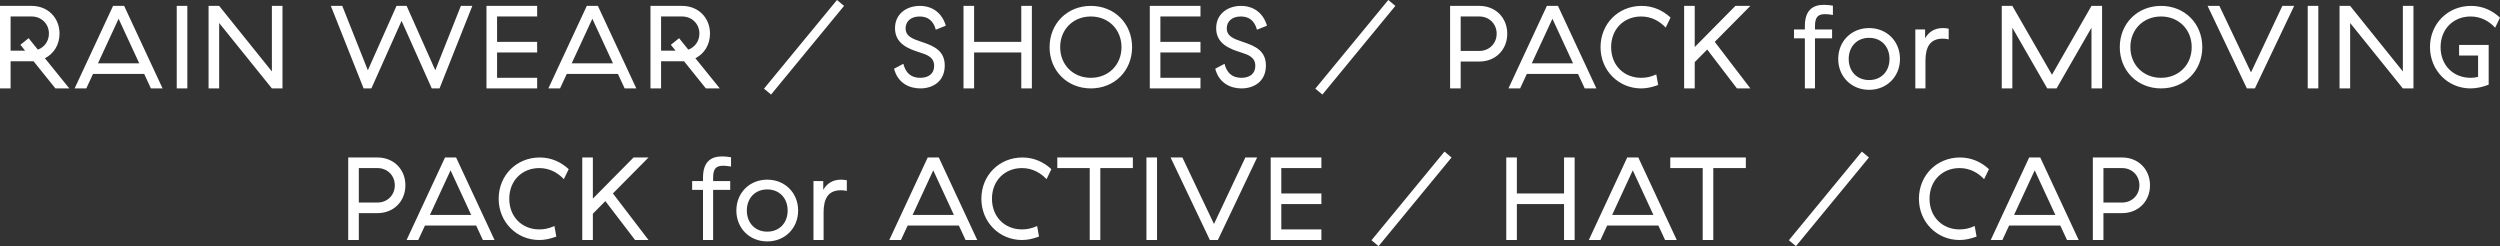
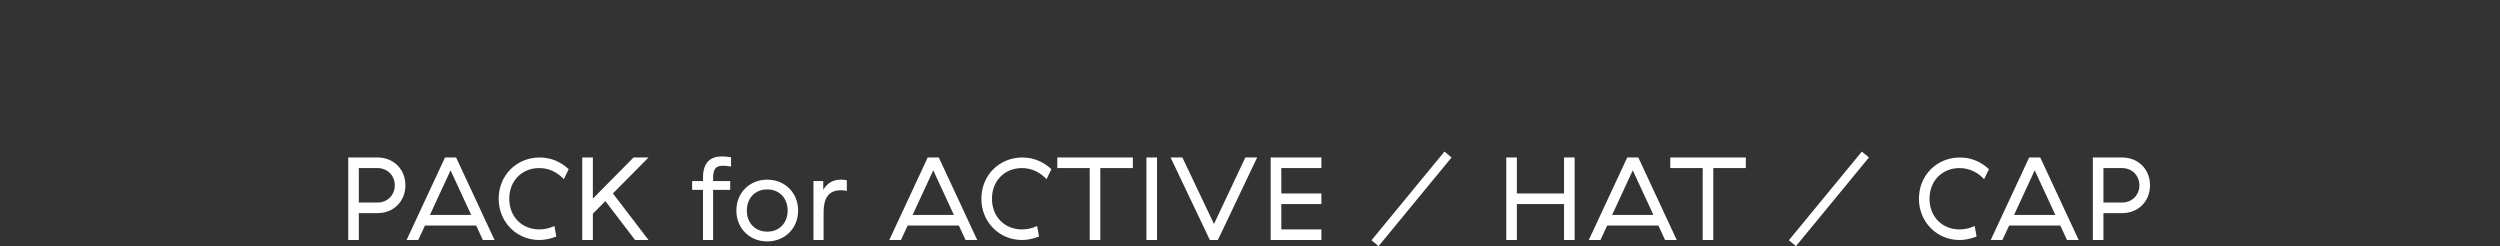
<svg xmlns="http://www.w3.org/2000/svg" version="1.1" x="0pt" y="0pt" width="296.851pt" height="29.226pt" viewBox="0 0 296.851 29.226">
  <rect x="0" y="0" width="296.851" height="29.226" fill="#333333" stroke="none" />
-   <path fill="#FFFFFF" stroke="none" stroke-width="0" d="M 1.258,6.02 1.258,1.958 3.765,1.958 C 4.886,1.958 5.81,2.799 5.81,3.989 5.81,4.9 5.264,5.614 4.493,5.894 L 3.401,4.535 2.421,5.32 2.981,6.02 1.258,6.02 z M 1.258,7.278 3.765,7.278 C 3.835,7.278 3.919,7.278 3.989,7.278 L 6.579,10.498 8.23,10.498 5.334,6.915 C 6.383,6.383 7.068,5.32 7.068,3.989 7.068,2.098 5.67,0.7 3.765,0.7 L 0,0.7 0,10.498 1.258,10.498 1.258,7.278 z M 14.083,2.226 16.533,7.518 11.633,7.518 14.083,2.226 z M 17.919,10.498 19.305,10.498 14.741,0.7 13.425,0.7 8.861,10.498 10.247,10.498 11.045,8.776 17.121,8.776 17.919,10.498 z M 20.986,0.7 20.986,10.498 22.244,10.498 22.244,0.7 20.986,0.7 z M 32.284,0.7 32.284,8.483 26.024,0.7 24.766,0.7 24.766,10.498 26.024,10.498 26.024,2.73 32.284,10.498 33.542,10.498 33.542,0.7 32.284,0.7 z M 44.099,10.498 47.683,2.478 51.267,10.498 52.191,10.498 56.083,0.7 54.725,0.7 51.687,8.343 48.285,0.7 47.081,0.7 43.679,8.343 40.641,0.7 39.283,0.7 43.175,10.498 44.099,10.498 z M 57.764,0.7 57.764,10.498 63.782,10.498 63.782,9.24 59.022,9.24 59.022,6.228 63.782,6.228 63.782,4.97 59.022,4.97 59.022,1.958 63.782,1.958 63.782,0.7 57.764,0.7 z M 70.335,2.226 72.785,7.518 67.885,7.518 70.335,2.226 z M 74.171,10.498 75.557,10.498 70.993,0.7 69.677,0.7 65.113,10.498 66.499,10.498 67.297,8.776 73.373,8.776 74.171,10.498 z M 78.496,6.02 78.496,1.958 81.002,1.958 C 82.123,1.958 83.047,2.799 83.047,3.989 83.047,4.9 82.501,5.614 81.731,5.894 L 80.638,4.535 79.658,5.32 80.218,6.02 78.496,6.02 z M 78.496,7.278 81.002,7.278 C 81.072,7.278 81.157,7.278 81.227,7.278 L 83.816,10.498 85.468,10.498 82.571,6.915 C 83.62,6.383 84.306,5.32 84.306,3.989 84.306,2.098 82.907,0.7 81.002,0.7 L 77.237,0.7 77.237,10.498 78.496,10.498 78.496,7.278 z M 90.718,10.526 91.558,11.226 100.224,0.7 99.384,0 90.718,10.526 z M 106.273,3.345 C 106.273,5.221 107.909,5.809 109.184,6.215 110.066,6.495 110.921,6.775 110.921,7.826 110.921,8.736 110.276,9.24 109.268,9.24 108.175,9.24 107.531,8.652 107.265,7.574 L 106.161,8.162 C 106.636,9.967 108.091,10.498 109.282,10.498 110.809,10.498 112.179,9.631 112.179,7.784 112.179,6.075 110.991,5.487 109.464,4.983 108.371,4.619 107.531,4.325 107.531,3.359 107.531,2.588 108.105,1.958 109.198,1.958 110.136,1.958 110.823,2.42 111.116,3.527 L 112.305,3.05 C 111.885,1.595 110.767,0.7 109.226,0.7 107.643,0.7 106.273,1.651 106.273,3.345 z M 121.267,0.7 121.267,4.97 115.665,4.97 115.665,0.7 114.407,0.7 114.407,10.498 115.665,10.498 115.665,6.228 121.267,6.228 121.267,10.498 122.525,10.498 122.525,0.7 121.267,0.7 z M 124.627,5.599 C 124.627,8.4 126.725,10.498 129.526,10.498 132.34,10.498 134.425,8.4 134.425,5.599 134.425,2.798 132.34,0.7 129.526,0.7 126.725,0.7 124.627,2.798 124.627,5.599 z M 133.167,5.599 C 133.167,7.7 131.626,9.24 129.526,9.24 127.425,9.24 125.885,7.7 125.885,5.599 125.885,3.499 127.425,1.958 129.526,1.958 131.626,1.958 133.167,3.499 133.167,5.599 z M 136.527,0.7 136.527,10.498 142.545,10.498 142.545,9.24 137.785,9.24 137.785,6.228 142.545,6.228 142.545,4.97 137.785,4.97 137.785,1.958 142.545,1.958 142.545,0.7 136.527,0.7 z M 144.408,3.345 C 144.408,5.221 146.045,5.809 147.319,6.215 148.202,6.495 149.056,6.775 149.056,7.826 149.056,8.736 148.412,9.24 147.404,9.24 146.311,9.24 145.667,8.652 145.401,7.574 L 144.296,8.162 C 144.772,9.967 146.227,10.498 147.418,10.498 148.944,10.498 150.315,9.631 150.315,7.784 150.315,6.075 149.126,5.487 147.6,4.983 146.507,4.619 145.667,4.325 145.667,3.359 145.667,2.588 146.241,1.958 147.333,1.958 148.272,1.958 148.958,2.42 149.252,3.527 L 150.441,3.05 C 150.021,1.595 148.902,0.7 147.361,0.7 145.779,0.7 144.408,1.651 144.408,3.345 z M 156.181,10.526 157.021,11.226 165.687,0.7 164.847,0 156.181,10.526 z M 172.184,0.7 172.184,10.498 173.442,10.498 173.442,7.306 175.669,7.306 C 177.574,7.306 178.972,5.908 178.972,4.003 178.972,2.098 177.574,0.7 175.669,0.7 L 172.184,0.7 z M 177.714,4.003 C 177.714,5.194 176.804,6.048 175.669,6.048 L 173.442,6.048 173.442,1.958 175.669,1.958 C 176.804,1.958 177.714,2.813 177.714,4.003 z M 184.335,2.226 186.785,7.518 181.885,7.518 184.335,2.226 z M 188.171,10.498 189.557,10.498 184.993,0.7 183.677,0.7 179.113,10.498 180.499,10.498 181.297,8.776 187.373,8.776 188.171,10.498 z M 190.048,5.599 C 190.048,8.386 192.202,10.498 194.862,10.498 195.52,10.498 196.108,10.372 196.892,10.093 L 196.668,8.834 C 195.996,9.142 195.45,9.24 194.862,9.24 192.846,9.24 191.306,7.77 191.306,5.599 191.306,3.429 192.846,1.958 194.862,1.958 196.122,1.958 197.088,2.532 197.788,3.275 L 198.362,2.084 C 197.452,1.245 196.304,0.7 194.918,0.7 192.174,0.7 190.048,2.812 190.048,5.599 z M 206.244,10.498 207.84,10.498 203.612,4.969 207.84,0.7 206.062,0.7 201.232,5.585 201.232,0.7 199.974,0.7 199.974,10.498 201.232,10.498 201.232,7.377 202.716,5.879 206.244,10.498 z M 217.542,4.548 217.542,3.5 215.512,3.5 215.512,3.108 C 215.512,2.029 215.862,1.678 216.716,1.678 216.996,1.678 217.29,1.72 217.64,1.776 L 217.64,0.672 C 217.276,0.616 216.954,0.574 216.562,0.574 215.233,0.574 214.31,1.231 214.31,3.108 L 214.31,3.5 213.022,3.5 213.022,4.548 214.31,4.548 214.31,10.498 215.512,10.498 215.512,4.548 217.542,4.548 z M 218.271,6.999 C 218.271,9.1 219.838,10.666 221.938,10.666 224.039,10.666 225.606,9.1 225.606,6.999 225.606,4.898 224.039,3.332 221.938,3.332 219.838,3.332 218.271,4.898 218.271,6.999 z M 224.361,6.999 C 224.361,8.456 223.395,9.506 221.938,9.506 220.482,9.506 219.516,8.456 219.516,6.999 219.516,5.543 220.482,4.492 221.938,4.492 223.395,4.492 224.361,5.543 224.361,6.999 z M 228.588,4.548 228.588,3.5 227.427,3.5 227.427,10.498 228.63,10.498 228.63,7.236 C 228.63,5.654 229.12,4.59 230.688,4.59 230.94,4.59 231.15,4.618 231.388,4.674 L 231.388,3.402 C 231.164,3.36 230.94,3.332 230.702,3.332 229.722,3.332 229.022,3.779 228.588,4.548 L 228.588,4.548 z M 238.947,3.29 243.092,10.498 244.198,10.498 248.343,3.29 248.343,10.498 249.601,10.498 249.601,0.7 248.343,0.7 243.652,8.875 238.947,0.7 237.689,0.7 237.689,10.498 238.947,10.498 238.947,3.29 z M 251.703,5.599 C 251.703,8.4 253.801,10.498 256.602,10.498 259.417,10.498 261.501,8.4 261.501,5.599 261.501,2.798 259.417,0.7 256.602,0.7 253.801,0.7 251.703,2.798 251.703,5.599 z M 260.243,5.599 C 260.243,7.7 258.703,9.24 256.602,9.24 254.502,9.24 252.961,7.7 252.961,5.599 252.961,3.499 254.502,1.958 256.602,1.958 258.703,1.958 260.243,3.499 260.243,5.599 z M 267.746,10.498 272.408,0.7 271.008,0.7 267.284,8.595 263.532,0.7 262.132,0.7 266.794,10.498 267.746,10.498 z M 274.019,0.7 274.019,10.498 275.277,10.498 275.277,0.7 274.019,0.7 z M 285.317,0.7 285.317,8.483 279.057,0.7 277.799,0.7 277.799,10.498 279.057,10.498 279.057,2.73 285.317,10.498 286.575,10.498 286.575,0.7 285.317,0.7 z M 288.537,5.586 C 288.537,8.385 290.691,10.498 293.338,10.498 294.109,10.498 294.836,10.317 295.507,10.051 L 295.507,5.334 291.994,5.334 291.994,6.592 294.249,6.592 294.249,9.128 C 293.955,9.198 293.717,9.24 293.366,9.24 291.322,9.24 289.795,7.769 289.795,5.6 289.795,3.429 291.336,1.958 293.352,1.958 294.612,1.958 295.577,2.533 296.277,3.289 L 296.851,2.098 C 295.941,1.245 294.794,0.7 293.408,0.7 290.663,0.7 288.537,2.813 288.537,5.586 z" />
  <path fill="#FFFFFF" stroke="none" stroke-width="0" d="M 41.349,18.7 41.349,28.498 42.607,28.498 42.607,25.306 44.834,25.306 C 46.739,25.306 48.137,23.908 48.137,22.003 48.137,20.098 46.739,18.7 44.834,18.7 L 41.349,18.7 z M 46.879,22.003 C 46.879,23.194 45.968,24.048 44.834,24.048 L 42.607,24.048 42.607,19.958 44.834,19.958 C 45.968,19.958 46.879,20.813 46.879,22.003 z M 53.5,20.226 55.95,25.518 51.05,25.518 53.5,20.226 z M 57.336,28.498 58.722,28.498 54.158,18.7 52.842,18.7 48.278,28.498 49.664,28.498 50.462,26.776 56.538,26.776 57.336,28.498 z M 59.212,23.599 C 59.212,26.386 61.367,28.498 64.027,28.498 64.685,28.498 65.273,28.372 66.057,28.093 L 65.833,26.834 C 65.161,27.142 64.615,27.24 64.027,27.24 62.011,27.24 60.471,25.77 60.471,23.599 60.471,21.429 62.011,19.958 64.027,19.958 65.287,19.958 66.253,20.532 66.953,21.275 L 67.527,20.084 C 66.617,19.245 65.469,18.7 64.083,18.7 61.339,18.7 59.212,20.812 59.212,23.599 z M 75.409,28.498 77.005,28.498 72.777,22.969 77.005,18.7 75.227,18.7 70.397,23.585 70.397,18.7 69.138,18.7 69.138,28.498 70.397,28.498 70.397,25.377 71.881,23.879 75.409,28.498 z M 86.706,22.548 86.706,21.5 84.676,21.5 84.676,21.108 C 84.676,20.029 85.026,19.678 85.88,19.678 86.161,19.678 86.455,19.72 86.804,19.776 L 86.804,18.672 C 86.441,18.616 86.119,18.574 85.727,18.574 84.398,18.574 83.474,19.231 83.474,21.108 L 83.474,21.5 82.186,21.5 82.186,22.548 83.474,22.548 83.474,28.498 84.676,28.498 84.676,22.548 86.706,22.548 z M 87.436,24.999 C 87.436,27.1 89.002,28.666 91.103,28.666 93.204,28.666 94.77,27.1 94.77,24.999 94.77,22.898 93.204,21.332 91.103,21.332 89.002,21.332 87.436,22.898 87.436,24.999 z M 93.526,24.999 C 93.526,26.456 92.56,27.506 91.103,27.506 89.647,27.506 88.68,26.456 88.68,24.999 88.68,23.543 89.647,22.492 91.103,22.492 92.56,22.492 93.526,23.543 93.526,24.999 z M 97.752,22.548 97.752,21.5 96.592,21.5 96.592,28.498 97.794,28.498 97.794,25.236 C 97.794,23.654 98.284,22.59 99.852,22.59 100.104,22.59 100.314,22.618 100.552,22.674 L 100.552,21.402 C 100.328,21.36 100.104,21.332 99.866,21.332 98.886,21.332 98.186,21.779 97.752,22.548 L 97.752,22.548 z M 110.815,20.226 113.265,25.518 108.365,25.518 110.815,20.226 z M 114.651,28.498 116.037,28.498 111.473,18.7 110.157,18.7 105.593,28.498 106.979,28.498 107.777,26.776 113.853,26.776 114.651,28.498 z M 116.528,23.599 C 116.528,26.386 118.682,28.498 121.342,28.498 122,28.498 122.588,28.372 123.372,28.093 L 123.148,26.834 C 122.476,27.142 121.93,27.24 121.342,27.24 119.326,27.24 117.786,25.77 117.786,23.599 117.786,21.429 119.326,19.958 121.342,19.958 122.602,19.958 123.568,20.532 124.268,21.275 L 124.842,20.084 C 123.932,19.245 122.784,18.7 121.398,18.7 118.654,18.7 116.528,20.812 116.528,23.599 z M 134.516,19.958 134.516,18.7 125.544,18.7 125.544,19.958 129.394,19.958 129.394,28.498 130.652,28.498 130.652,19.958 134.516,19.958 z M 136.128,18.7 136.128,28.498 137.386,28.498 137.386,18.7 136.128,18.7 z M 144.611,28.498 149.273,18.7 147.873,18.7 144.149,26.595 140.397,18.7 138.997,18.7 143.659,28.498 144.611,28.498 z M 150.883,18.7 150.883,28.498 156.902,28.498 156.902,27.24 152.142,27.24 152.142,24.228 156.902,24.228 156.902,22.97 152.142,22.97 152.142,19.958 156.902,19.958 156.902,18.7 150.883,18.7 z M 162.852,28.526 163.692,29.226 172.358,18.7 171.518,18 162.852,28.526 z M 185.715,18.7 185.715,22.97 180.113,22.97 180.113,18.7 178.855,18.7 178.855,28.498 180.113,28.498 180.113,24.228 185.715,24.228 185.715,28.498 186.973,28.498 186.973,18.7 185.715,18.7 z M 193.876,20.226 196.326,25.518 191.426,25.518 193.876,20.226 z M 197.712,28.498 199.098,28.498 194.534,18.7 193.218,18.7 188.654,28.498 190.04,28.498 190.838,26.776 196.914,26.776 197.712,28.498 z M 207.301,19.958 207.301,18.7 198.329,18.7 198.329,19.958 202.179,19.958 202.179,28.498 203.437,28.498 203.437,19.958 207.301,19.958 z M 212.412,28.526 213.252,29.226 221.918,18.7 221.078,18 212.412,28.526 z M 227.854,23.599 C 227.854,26.386 230.009,28.498 232.669,28.498 233.327,28.498 233.915,28.372 234.699,28.093 L 234.475,26.834 C 233.803,27.142 233.257,27.24 232.669,27.24 230.653,27.24 229.113,25.77 229.113,23.599 229.113,21.429 230.653,19.958 232.669,19.958 233.929,19.958 234.895,20.532 235.595,21.275 L 236.169,20.084 C 235.259,19.245 234.111,18.7 232.725,18.7 229.981,18.7 227.854,20.812 227.854,23.599 z M 241.602,20.226 244.052,25.518 239.152,25.518 241.602,20.226 z M 245.438,28.498 246.824,28.498 242.26,18.7 240.944,18.7 236.38,28.498 237.766,28.498 238.564,26.776 244.64,26.776 245.438,28.498 z M 248.504,18.7 248.504,28.498 249.763,28.498 249.763,25.306 251.989,25.306 C 253.894,25.306 255.293,23.908 255.293,22.003 255.293,20.098 253.894,18.7 251.989,18.7 L 248.504,18.7 z M 254.034,22.003 C 254.034,23.194 253.124,24.048 251.989,24.048 L 249.763,24.048 249.763,19.958 251.989,19.958 C 253.124,19.958 254.034,20.813 254.034,22.003 z" />
</svg>